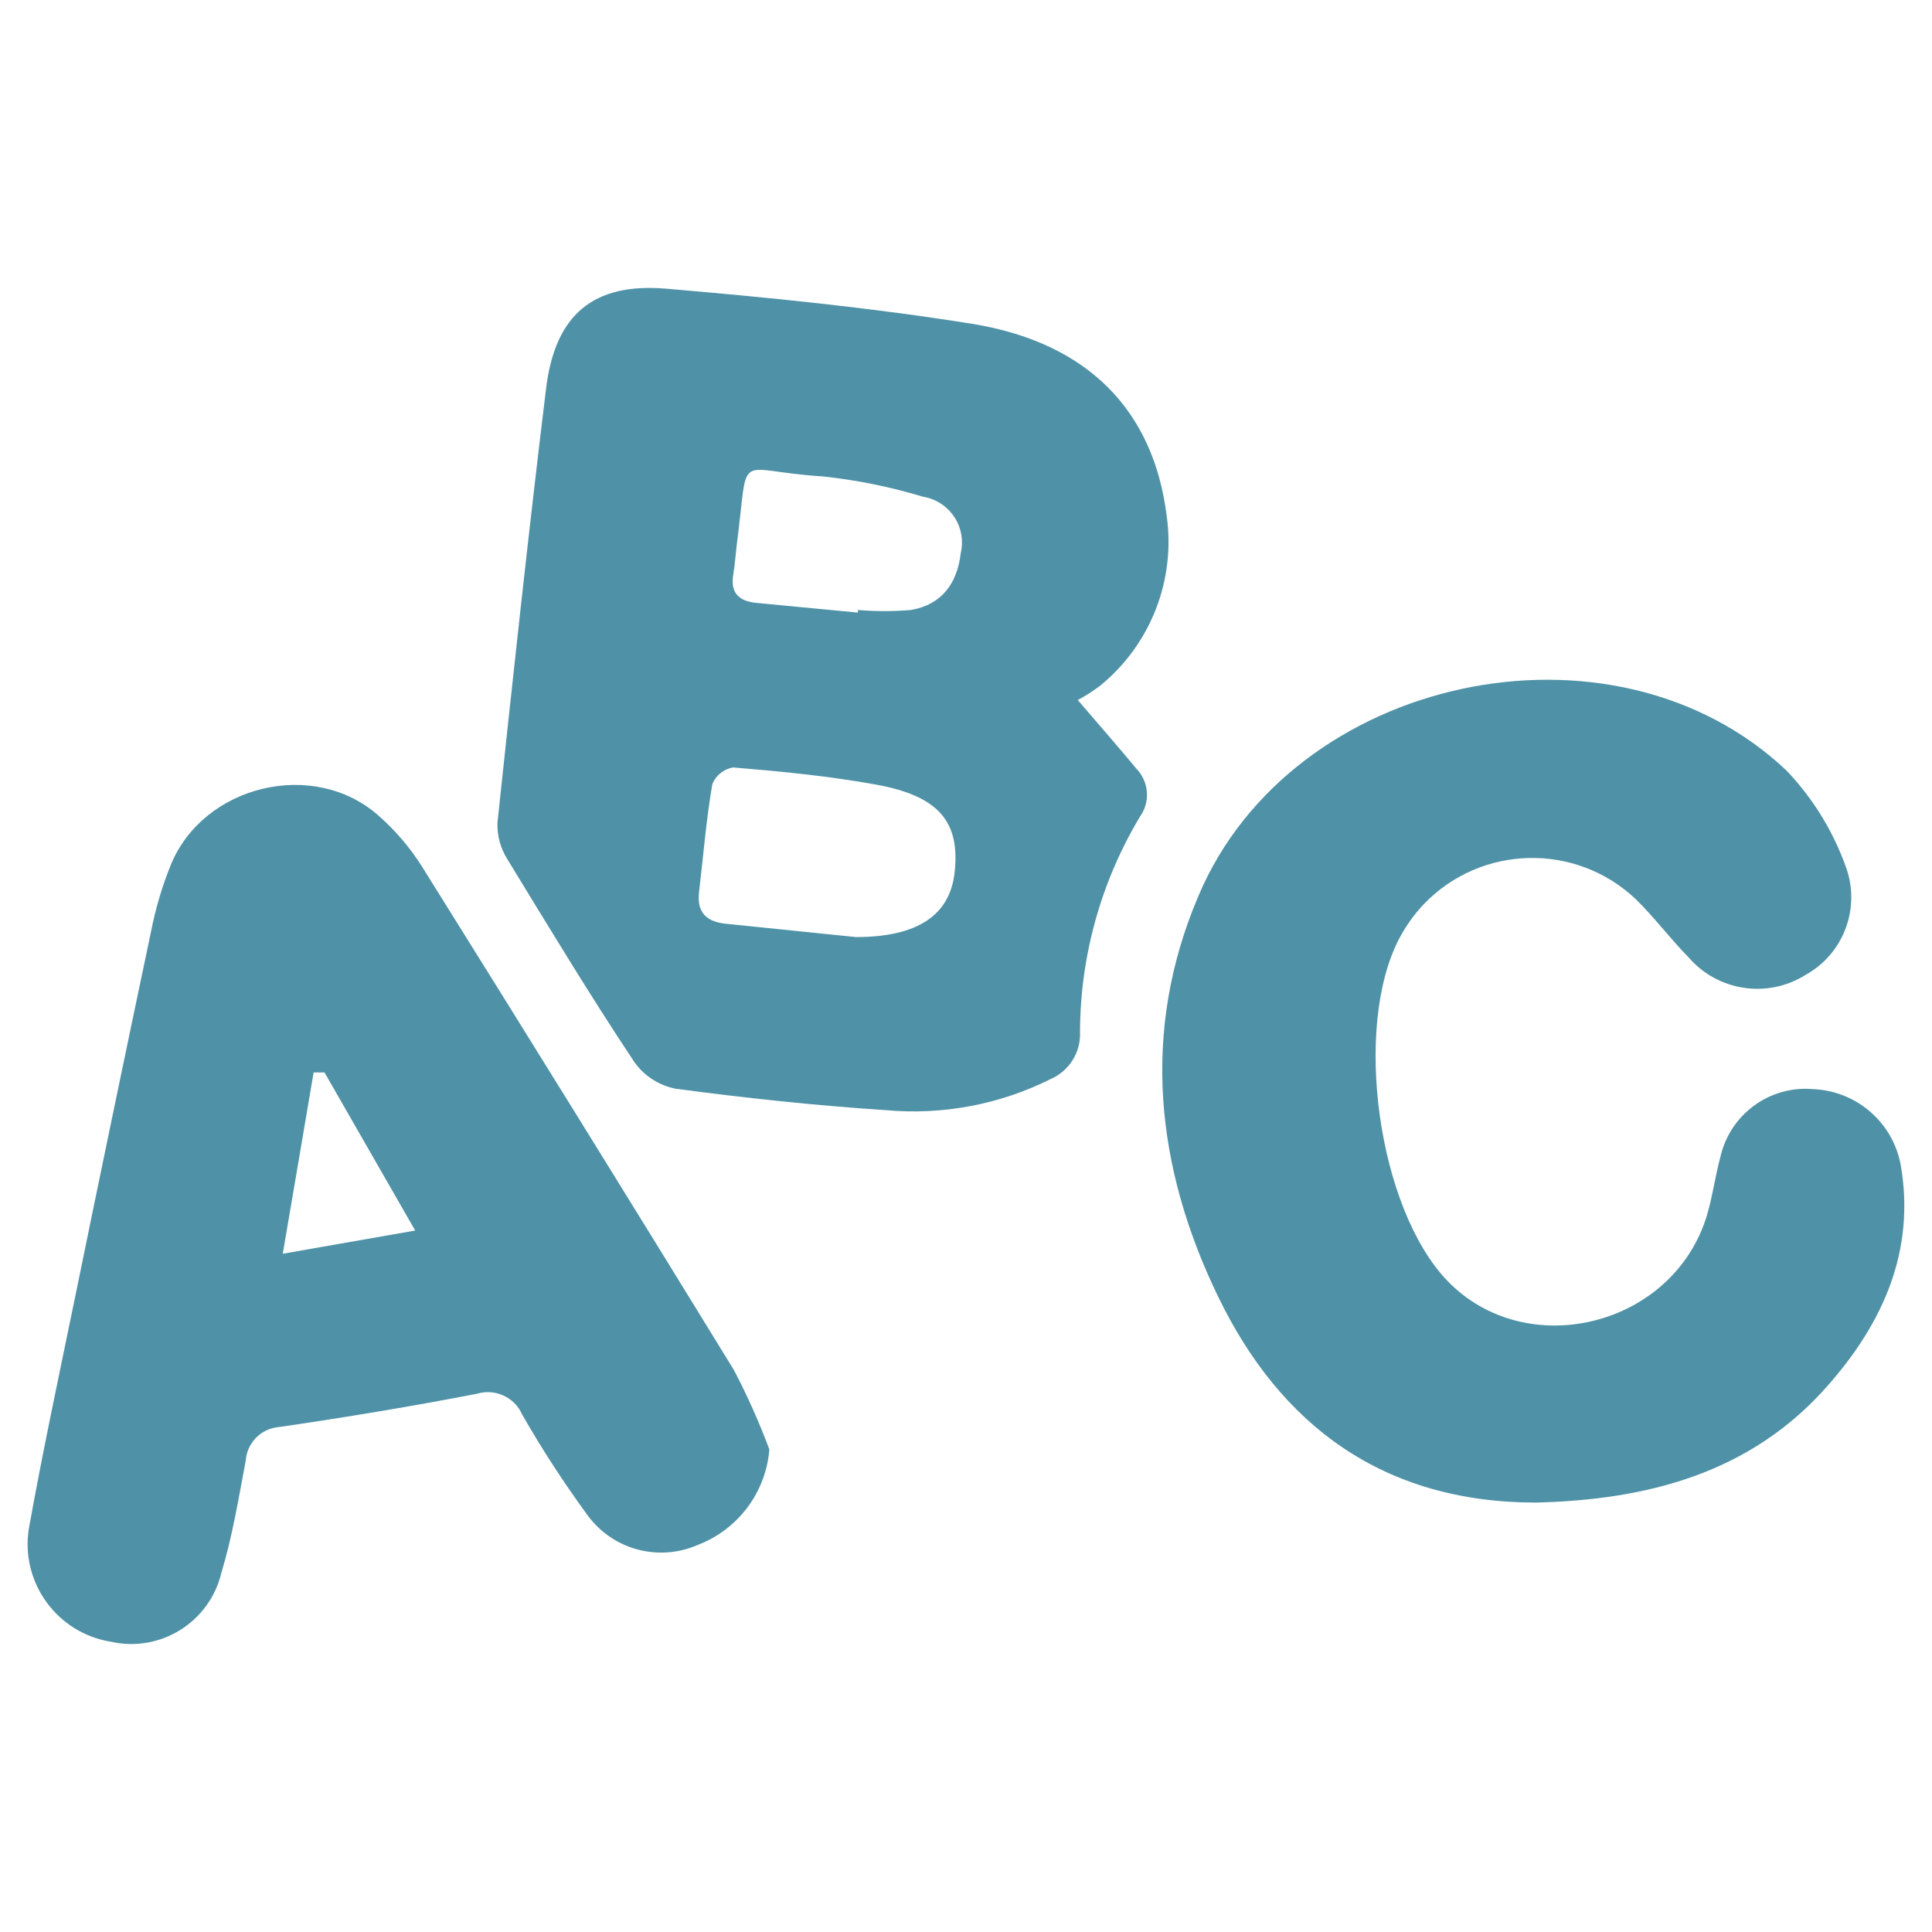
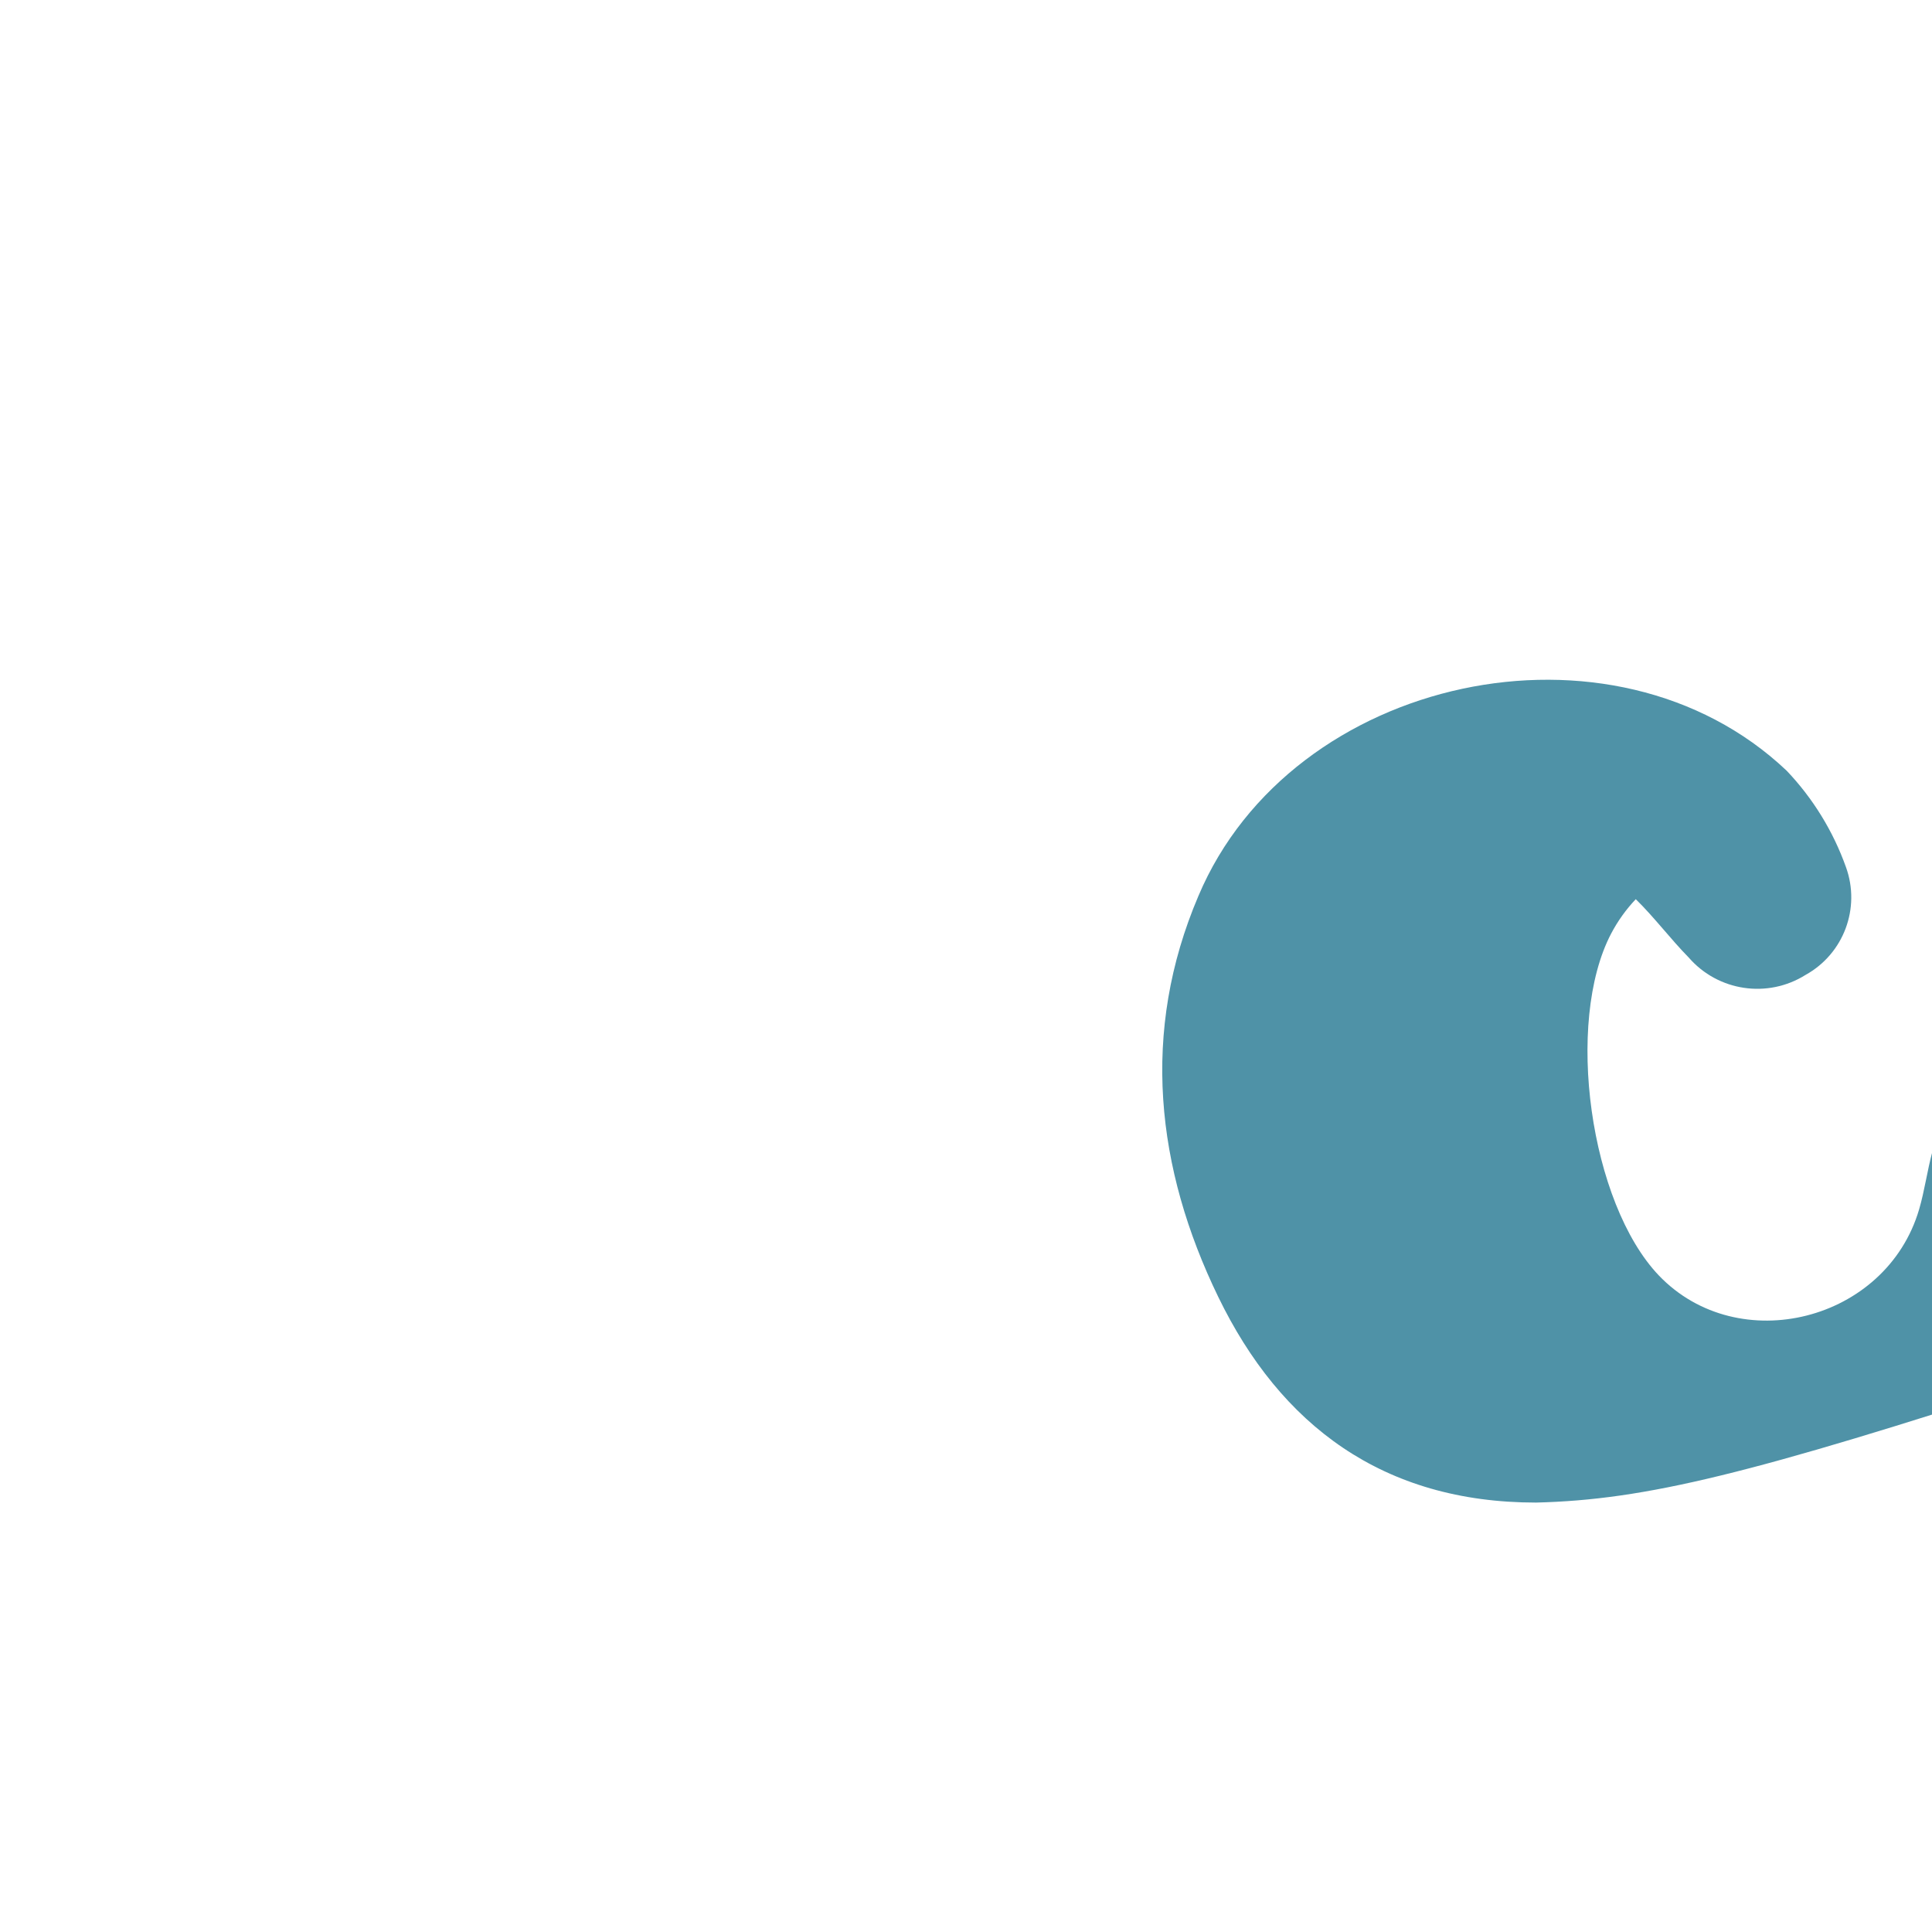
<svg xmlns="http://www.w3.org/2000/svg" version="1.1" id="Layer_1" x="0px" y="0px" width="70px" height="70px" viewBox="0 0 70 70" enable-background="new 0 0 70 70" xml:space="preserve">
  <title>Asset 2vector</title>
  <g id="Layer_2">
    <g id="Layer_1-2">
-       <path fill="#4F92A7" d="M39.049,25.363c0.844,0.988,1.497,1.727,2.121,2.485c0.458,0.468,0.518,1.197,0.139,1.732    c-1.418,2.361-2.17,5.062-2.178,7.814c0.033,0.73-0.387,1.404-1.056,1.698c-1.859,0.933-3.943,1.322-6.012,1.128    c-2.529-0.164-5.058-0.438-7.571-0.771c-0.604-0.114-1.144-0.459-1.502-0.959c-1.597-2.399-3.099-4.889-4.611-7.365    c-0.249-0.397-0.373-0.86-0.354-1.329c0.557-5.24,1.123-10.494,1.761-15.723c0.327-2.663,1.698-3.839,4.356-3.613    c3.713,0.317,7.428,0.687,11.104,1.276c4.145,0.682,6.543,3.104,7.025,6.953c0.33,2.327-0.58,4.658-2.399,6.146    C39.611,25.035,39.337,25.211,39.049,25.363z M31.012,33.952c2.236,0,3.402-0.796,3.574-2.332c0.207-1.837-0.561-2.778-2.84-3.191    c-1.708-0.312-3.45-0.479-5.182-0.623c-0.338,0.056-0.623,0.283-0.754,0.599c-0.221,1.286-0.326,2.591-0.479,3.887    c-0.101,0.763,0.265,1.104,0.959,1.176L31.012,33.952z M31.083,22.201v-0.1c0.64,0.054,1.28,0.054,1.919,0    c1.118-0.192,1.68-0.959,1.809-2.068c0.209-0.907-0.358-1.81-1.267-2.017c-0.038-0.009-0.076-0.016-0.114-0.022    c-1.187-0.359-2.404-0.605-3.638-0.734c-3.243-0.201-2.634-1.06-3.099,2.49c-0.043,0.355-0.067,0.715-0.125,1.065    c-0.11,0.658,0.191,0.96,0.82,1.027l3.674,0.351L31.083,22.201z" />
-       <path fill="#4F92A7" d="M55.654,54.441c-5.547,0-9.262-2.803-11.516-7.455c-2.256-4.653-2.82-9.596-0.716-14.527    c3.377-7.994,15.015-10.503,21.313-4.534c0.951,1,1.682,2.188,2.146,3.488c0.54,1.486-0.079,3.144-1.463,3.91    c-1.373,0.862-3.169,0.594-4.231-0.628c-0.668-0.681-1.231-1.439-1.92-2.116c-2.174-2.059-5.602-1.979-7.677,0.178    c-0.354,0.373-0.653,0.792-0.893,1.248c-1.685,3.22-0.769,9.769,1.731,12.388c2.879,3.004,8.236,1.666,9.428-2.397    c0.201-0.687,0.293-1.401,0.479-2.087c0.354-1.54,1.785-2.586,3.357-2.447c1.566,0.061,2.885,1.198,3.173,2.739    c0.542,3.1-0.636,5.72-2.619,7.975C63.432,53.407,59.628,54.343,55.654,54.441z" />
-       <path fill="#4F92A7" d="M27.875,52.516c-0.125,1.559-1.136,2.903-2.597,3.461c-1.398,0.611-3.035,0.186-3.957-1.033    c-0.869-1.183-1.67-2.412-2.399-3.687c-0.274-0.632-0.981-0.958-1.642-0.758c-2.36,0.456-4.76,0.854-7.158,1.204    c-0.653,0.047-1.172,0.564-1.219,1.22c-0.258,1.362-0.479,2.731-0.883,4.067c-0.428,1.785-2.209,2.896-4,2.494    c-1.951-0.313-3.281-2.143-2.976-4.092c0.489-2.729,1.084-5.51,1.651-8.269c0.916-4.478,1.845-8.944,2.783-13.4    c0.162-0.82,0.401-1.623,0.715-2.399c1.189-2.879,5.152-3.838,7.498-1.794c0.625,0.546,1.166,1.18,1.607,1.881    c3.791,6.064,7.555,12.138,11.29,18.222C27.078,50.566,27.506,51.527,27.875,52.516z M11.757,38.857h-0.394    c-0.36,2.111-0.715,4.229-1.118,6.568l4.798-0.84L11.757,38.857z" />
+       <path fill="#4F92A7" d="M55.654,54.441c-5.547,0-9.262-2.803-11.516-7.455c-2.256-4.653-2.82-9.596-0.716-14.527    c3.377-7.994,15.015-10.503,21.313-4.534c0.951,1,1.682,2.188,2.146,3.488c0.54,1.486-0.079,3.144-1.463,3.91    c-1.373,0.862-3.169,0.594-4.231-0.628c-0.668-0.681-1.231-1.439-1.92-2.116c-0.354,0.373-0.653,0.792-0.893,1.248c-1.685,3.22-0.769,9.769,1.731,12.388c2.879,3.004,8.236,1.666,9.428-2.397    c0.201-0.687,0.293-1.401,0.479-2.087c0.354-1.54,1.785-2.586,3.357-2.447c1.566,0.061,2.885,1.198,3.173,2.739    c0.542,3.1-0.636,5.72-2.619,7.975C63.432,53.407,59.628,54.343,55.654,54.441z" />
    </g>
  </g>
</svg>